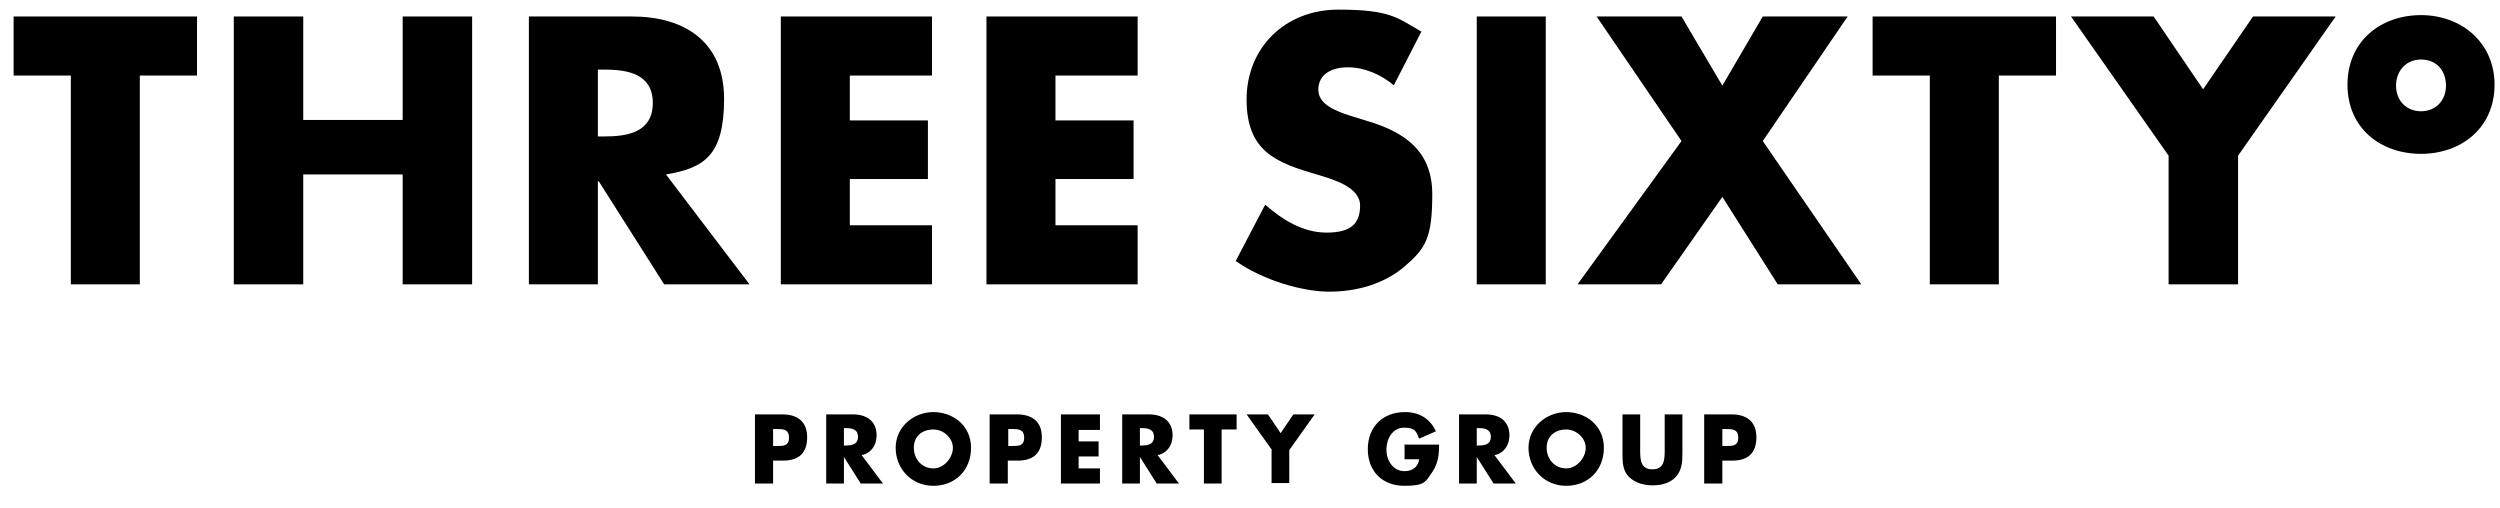
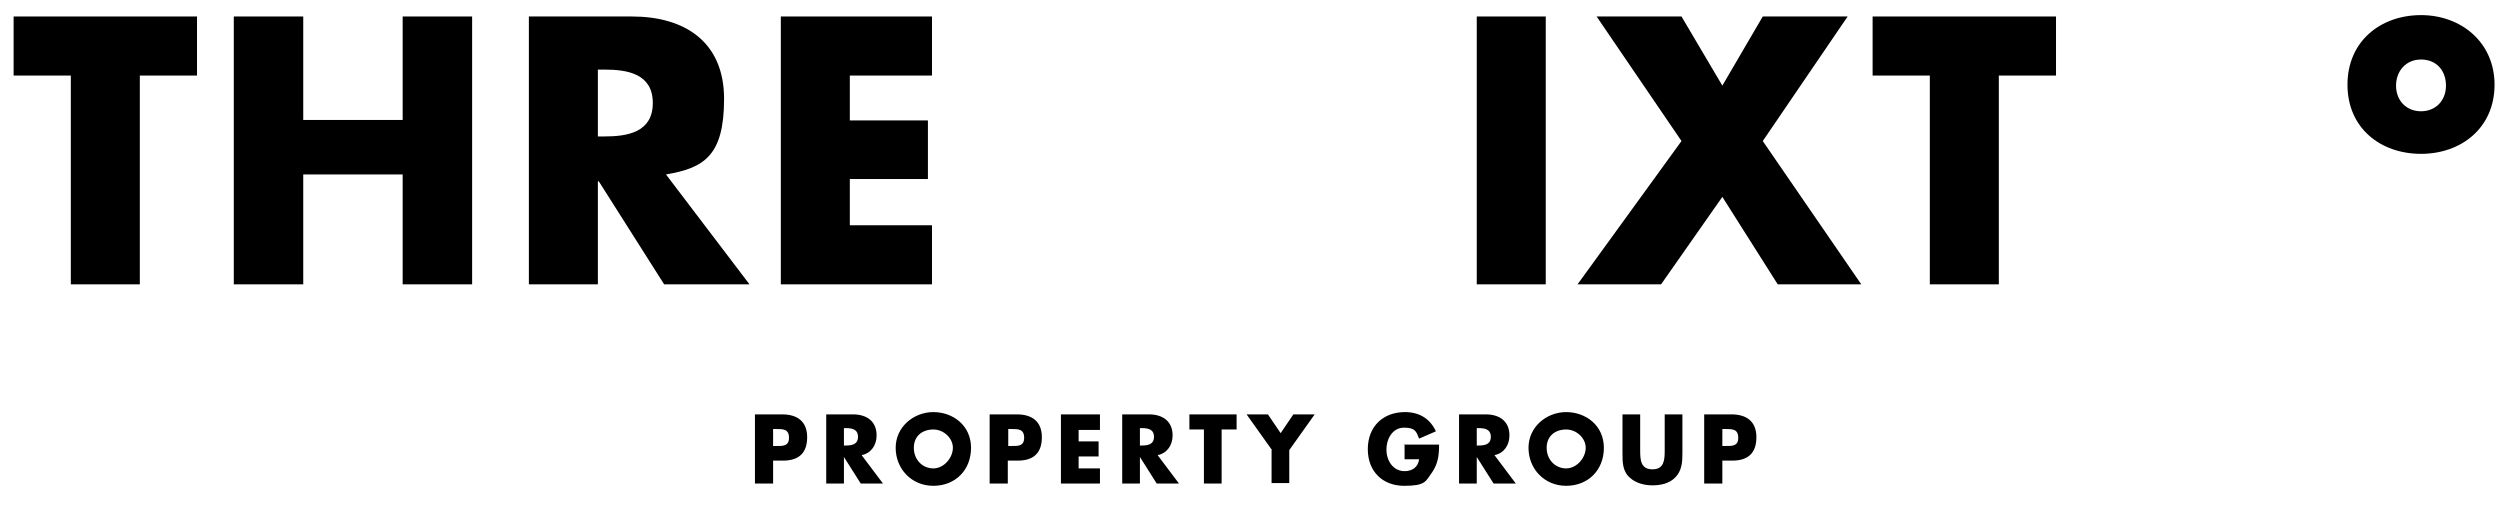
<svg xmlns="http://www.w3.org/2000/svg" width="182" height="37" viewBox="0 0 182 37" fill="none">
  <path d="M10.179 20.7H5.156V5.5H0.991V1.2H14.343V5.5H10.179V20.7Z" fill="#000000" />
  <path d="M29.314 8.733V1.2H34.371V20.7H29.314V12.7H22.076V20.7H17.02V1.2H22.076V8.733H29.314Z" fill="#000000" />
  <path d="M43.525 9.933H44.021C45.674 9.933 47.524 9.633 47.524 7.5C47.524 5.367 45.674 5.067 44.021 5.067H43.525V9.933ZM54.597 20.7H48.35L43.592 13.2H43.525V20.7H38.502V1.2H46.004C49.838 1.2 52.713 3.033 52.713 7.2C52.713 11.367 51.226 12.233 48.483 12.7L54.564 20.7H54.597Z" fill="#000000" />
  <path d="M61.867 5.5V8.767H67.552V13.033H61.867V16.4H67.849V20.7H56.844V1.2H67.849V5.5H61.867Z" fill="#000000" />
-   <path d="M76.838 5.5V8.767H82.523V13.033H76.838V16.4H82.82V20.7H71.815V1.2H82.82V5.5H76.838Z" fill="#000000" />
-   <path d="M101.46 6.2C100.535 5.433 99.345 4.9 98.122 4.9C96.899 4.9 95.974 5.433 95.974 6.533C95.974 7.633 97.329 8.1 98.221 8.4L99.51 8.8C102.22 9.6 104.269 10.967 104.269 14.133C104.269 17.3 103.806 18.067 102.253 19.4C100.733 20.7 98.717 21.233 96.767 21.233C94.817 21.233 91.942 20.4 89.959 19L92.107 14.9C93.363 16 94.85 16.933 96.569 16.933C98.287 16.933 99.014 16.333 99.014 14.967C99.014 13.6 97.031 13.067 95.974 12.733C92.834 11.833 90.752 11 90.752 7.233C90.752 3.467 93.561 0.7 97.428 0.7C101.295 0.7 101.757 1.333 103.476 2.3L101.46 6.233V6.2Z" fill="#000000" />
  <path d="M112.531 1.2H107.508V20.7H112.531V1.2Z" fill="#000000" />
  <path d="M116.233 1.2H122.413L125.387 6.233L128.329 1.2H134.509L128.329 10.267L135.5 20.7H129.419L125.387 14.333L120.926 20.7H114.845L122.413 10.267L116.233 1.2Z" fill="#000000" />
  <path d="M145.514 20.7H140.491V5.5H136.326V1.2H149.678V5.5H145.514V20.7Z" fill="#000000" />
-   <path d="M150.769 1.2H156.784L160.386 6.5L164.021 1.2H170.036L162.931 11.333V20.7H157.874V11.333L150.769 1.2Z" fill="#000000" />
  <path d="M174.432 6.233C174.432 7.333 175.192 8.1 176.249 8.1C177.307 8.1 178.067 7.333 178.067 6.233C178.067 5.133 177.373 4.333 176.249 4.333C175.126 4.333 174.432 5.2 174.432 6.233ZM181.603 6.167C181.603 9.3 179.191 11.2 176.249 11.2C173.308 11.2 170.896 9.333 170.896 6.167C170.896 3 173.308 1.1 176.249 1.1C179.191 1.1 181.603 3.1 181.603 6.167Z" fill="#000000" />
  <path d="M125.387 31.233H125.619C126.114 31.233 126.544 31.233 126.544 31.867C126.544 32.5 126.081 32.467 125.619 32.467H125.387V31.2V31.233ZM124.098 35.2H125.387V33.533H126.114C127.238 33.533 127.866 33 127.866 31.833C127.866 30.667 127.139 30.167 126.048 30.167H124.065V35.2H124.098ZM121.19 30.167V32.8C121.19 33.467 121.157 34.167 120.298 34.167C119.438 34.167 119.405 33.467 119.405 32.8V30.167H118.117V33C118.117 33.633 118.117 34.3 118.645 34.767C119.075 35.167 119.703 35.333 120.298 35.333C120.893 35.333 121.521 35.2 121.95 34.767C122.446 34.267 122.479 33.633 122.479 33V30.167H121.19ZM114.018 31.267C114.779 31.267 115.44 31.9 115.44 32.6C115.44 33.3 114.812 34.1 114.018 34.1C113.225 34.1 112.597 33.467 112.597 32.6C112.597 31.733 113.225 31.267 114.018 31.267ZM114.018 30C112.597 30 111.275 31.067 111.275 32.6C111.275 34.133 112.432 35.367 114.018 35.367C115.605 35.367 116.762 34.233 116.762 32.6C116.762 30.967 115.44 30 114.018 30ZM107.508 31.167H107.64C108.07 31.167 108.532 31.233 108.532 31.8C108.532 32.367 108.07 32.433 107.64 32.433H107.508V31.167ZM108.797 33.133C109.491 33 109.887 32.4 109.887 31.7C109.887 30.633 109.127 30.167 108.169 30.167H106.219V35.2H107.508V33.267L108.731 35.2H110.35L108.797 33.133ZM102.253 32.4V33.433H103.311C103.245 34 102.815 34.3 102.253 34.3C101.394 34.3 100.931 33.5 100.931 32.733C100.931 31.967 101.361 31.133 102.22 31.133C103.079 31.133 103.112 31.467 103.311 31.933L104.533 31.4C104.104 30.467 103.311 30 102.286 30C100.667 30 99.576 31.067 99.576 32.7C99.576 34.333 100.667 35.367 102.22 35.367C103.773 35.367 103.773 35.067 104.269 34.367C104.699 33.733 104.765 33.1 104.765 32.367H102.187L102.253 32.4ZM92.57 32.767V35.167H93.859V32.767L95.709 30.167H94.156L93.231 31.533L92.305 30.167H90.752L92.603 32.767H92.57ZM88.968 31.267H90.025V30.167H86.588V31.267H87.645V35.2H88.934V31.267H88.968ZM82.986 31.167H83.118C83.547 31.167 84.01 31.233 84.01 31.8C84.01 32.367 83.547 32.433 83.118 32.433H82.986V31.167ZM84.275 33.133C84.969 33 85.365 32.4 85.365 31.7C85.365 30.633 84.605 30.167 83.647 30.167H81.697V35.2H82.986V33.267L84.208 35.2H85.828L84.275 33.133ZM80.077 31.267V30.167H77.235V35.2H80.077V34.1H78.524V33.233H79.978V32.133H78.524V31.3H80.077V31.267ZM73.401 31.233H73.633C74.129 31.233 74.558 31.233 74.558 31.867C74.558 32.5 74.096 32.467 73.633 32.467H73.401V31.2V31.233ZM72.079 35.2H73.368V33.533H74.096C75.219 33.533 75.847 33 75.847 31.833C75.847 30.667 75.12 30.167 74.029 30.167H72.046V35.2H72.079ZM67.948 31.267C68.709 31.267 69.37 31.9 69.37 32.6C69.37 33.3 68.742 34.1 67.948 34.1C67.155 34.1 66.527 33.467 66.527 32.6C66.527 31.733 67.155 31.267 67.948 31.267ZM67.948 30C66.527 30 65.205 31.067 65.205 32.6C65.205 34.133 66.362 35.367 67.948 35.367C69.535 35.367 70.692 34.233 70.692 32.6C70.692 30.967 69.37 30 67.948 30ZM61.438 31.167H61.57C62 31.167 62.462 31.233 62.462 31.8C62.462 32.367 62 32.433 61.57 32.433H61.438V31.167ZM62.727 33.133C63.421 33 63.817 32.4 63.817 31.7C63.817 30.633 63.057 30.167 62.099 30.167H60.149V35.2H61.438V33.267L62.661 35.2H64.28L62.727 33.133ZM56.282 31.233H56.514C57.009 31.233 57.439 31.233 57.439 31.867C57.439 32.5 56.976 32.467 56.514 32.467H56.282V31.2V31.233ZM54.993 35.2H56.282V33.533H57.009C58.133 33.533 58.761 33 58.761 31.833C58.761 30.667 58.034 30.167 56.943 30.167H54.96V35.2H54.993Z" fill="#000000" />
</svg>